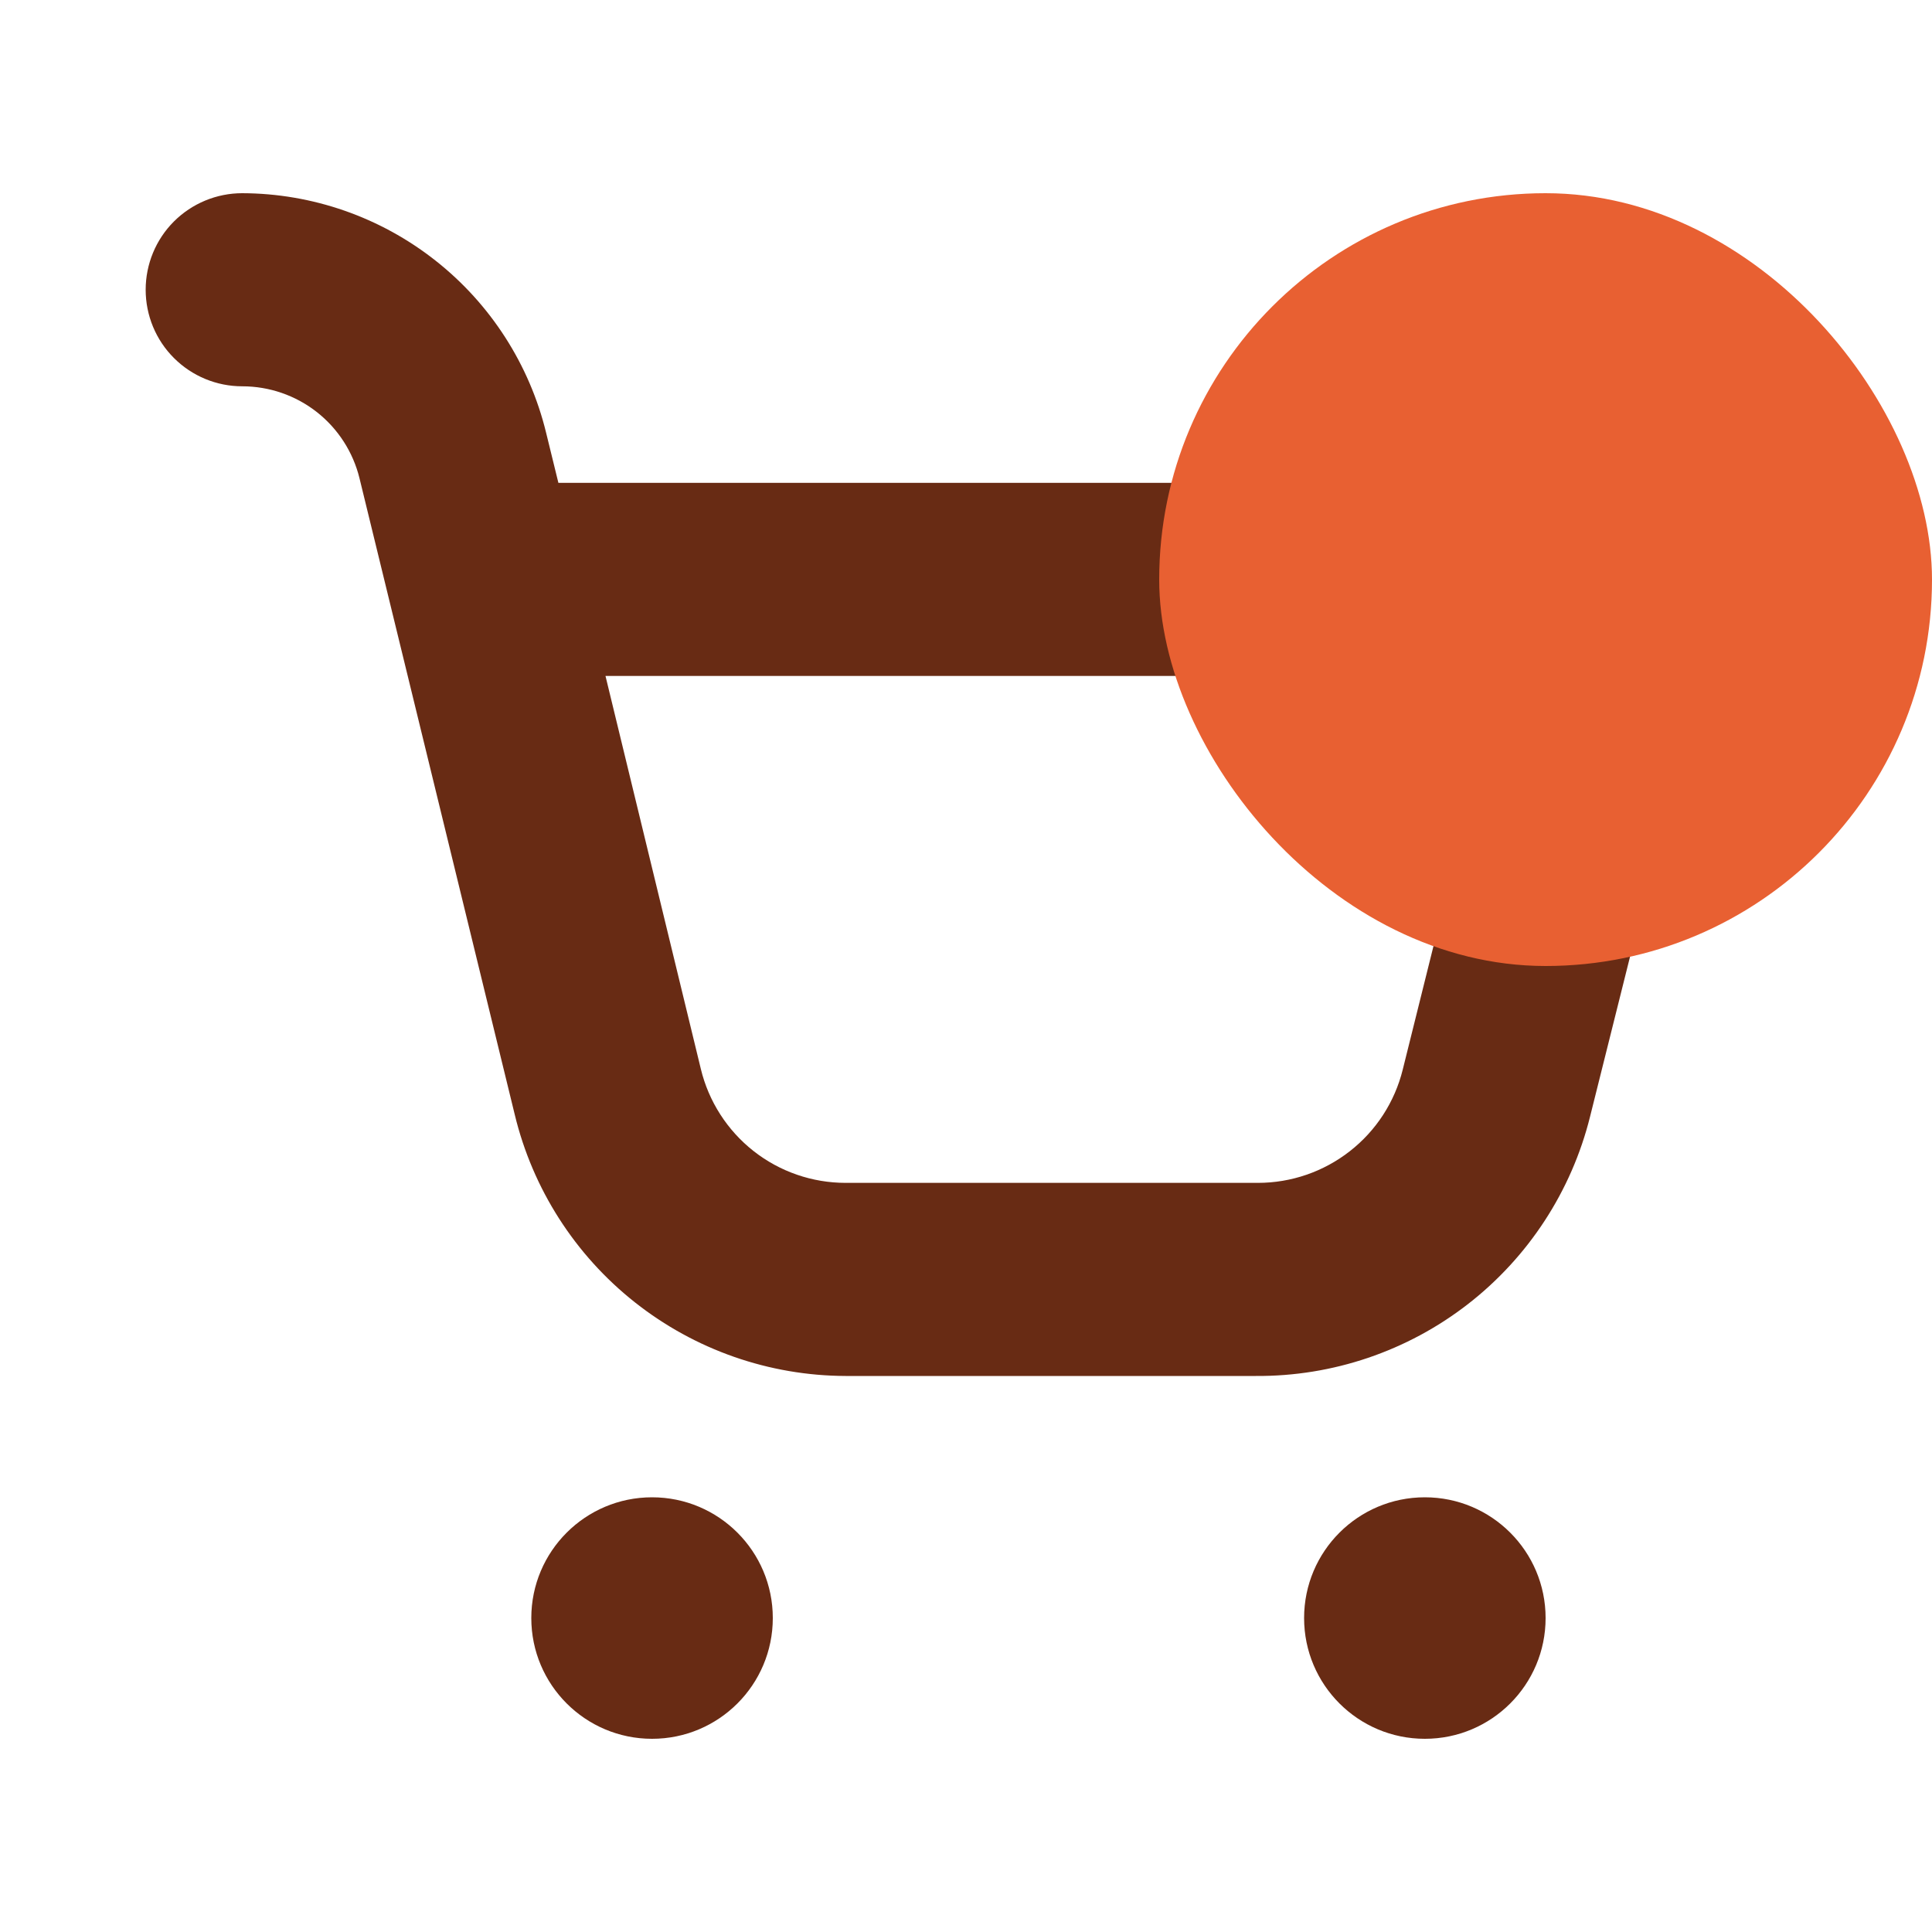
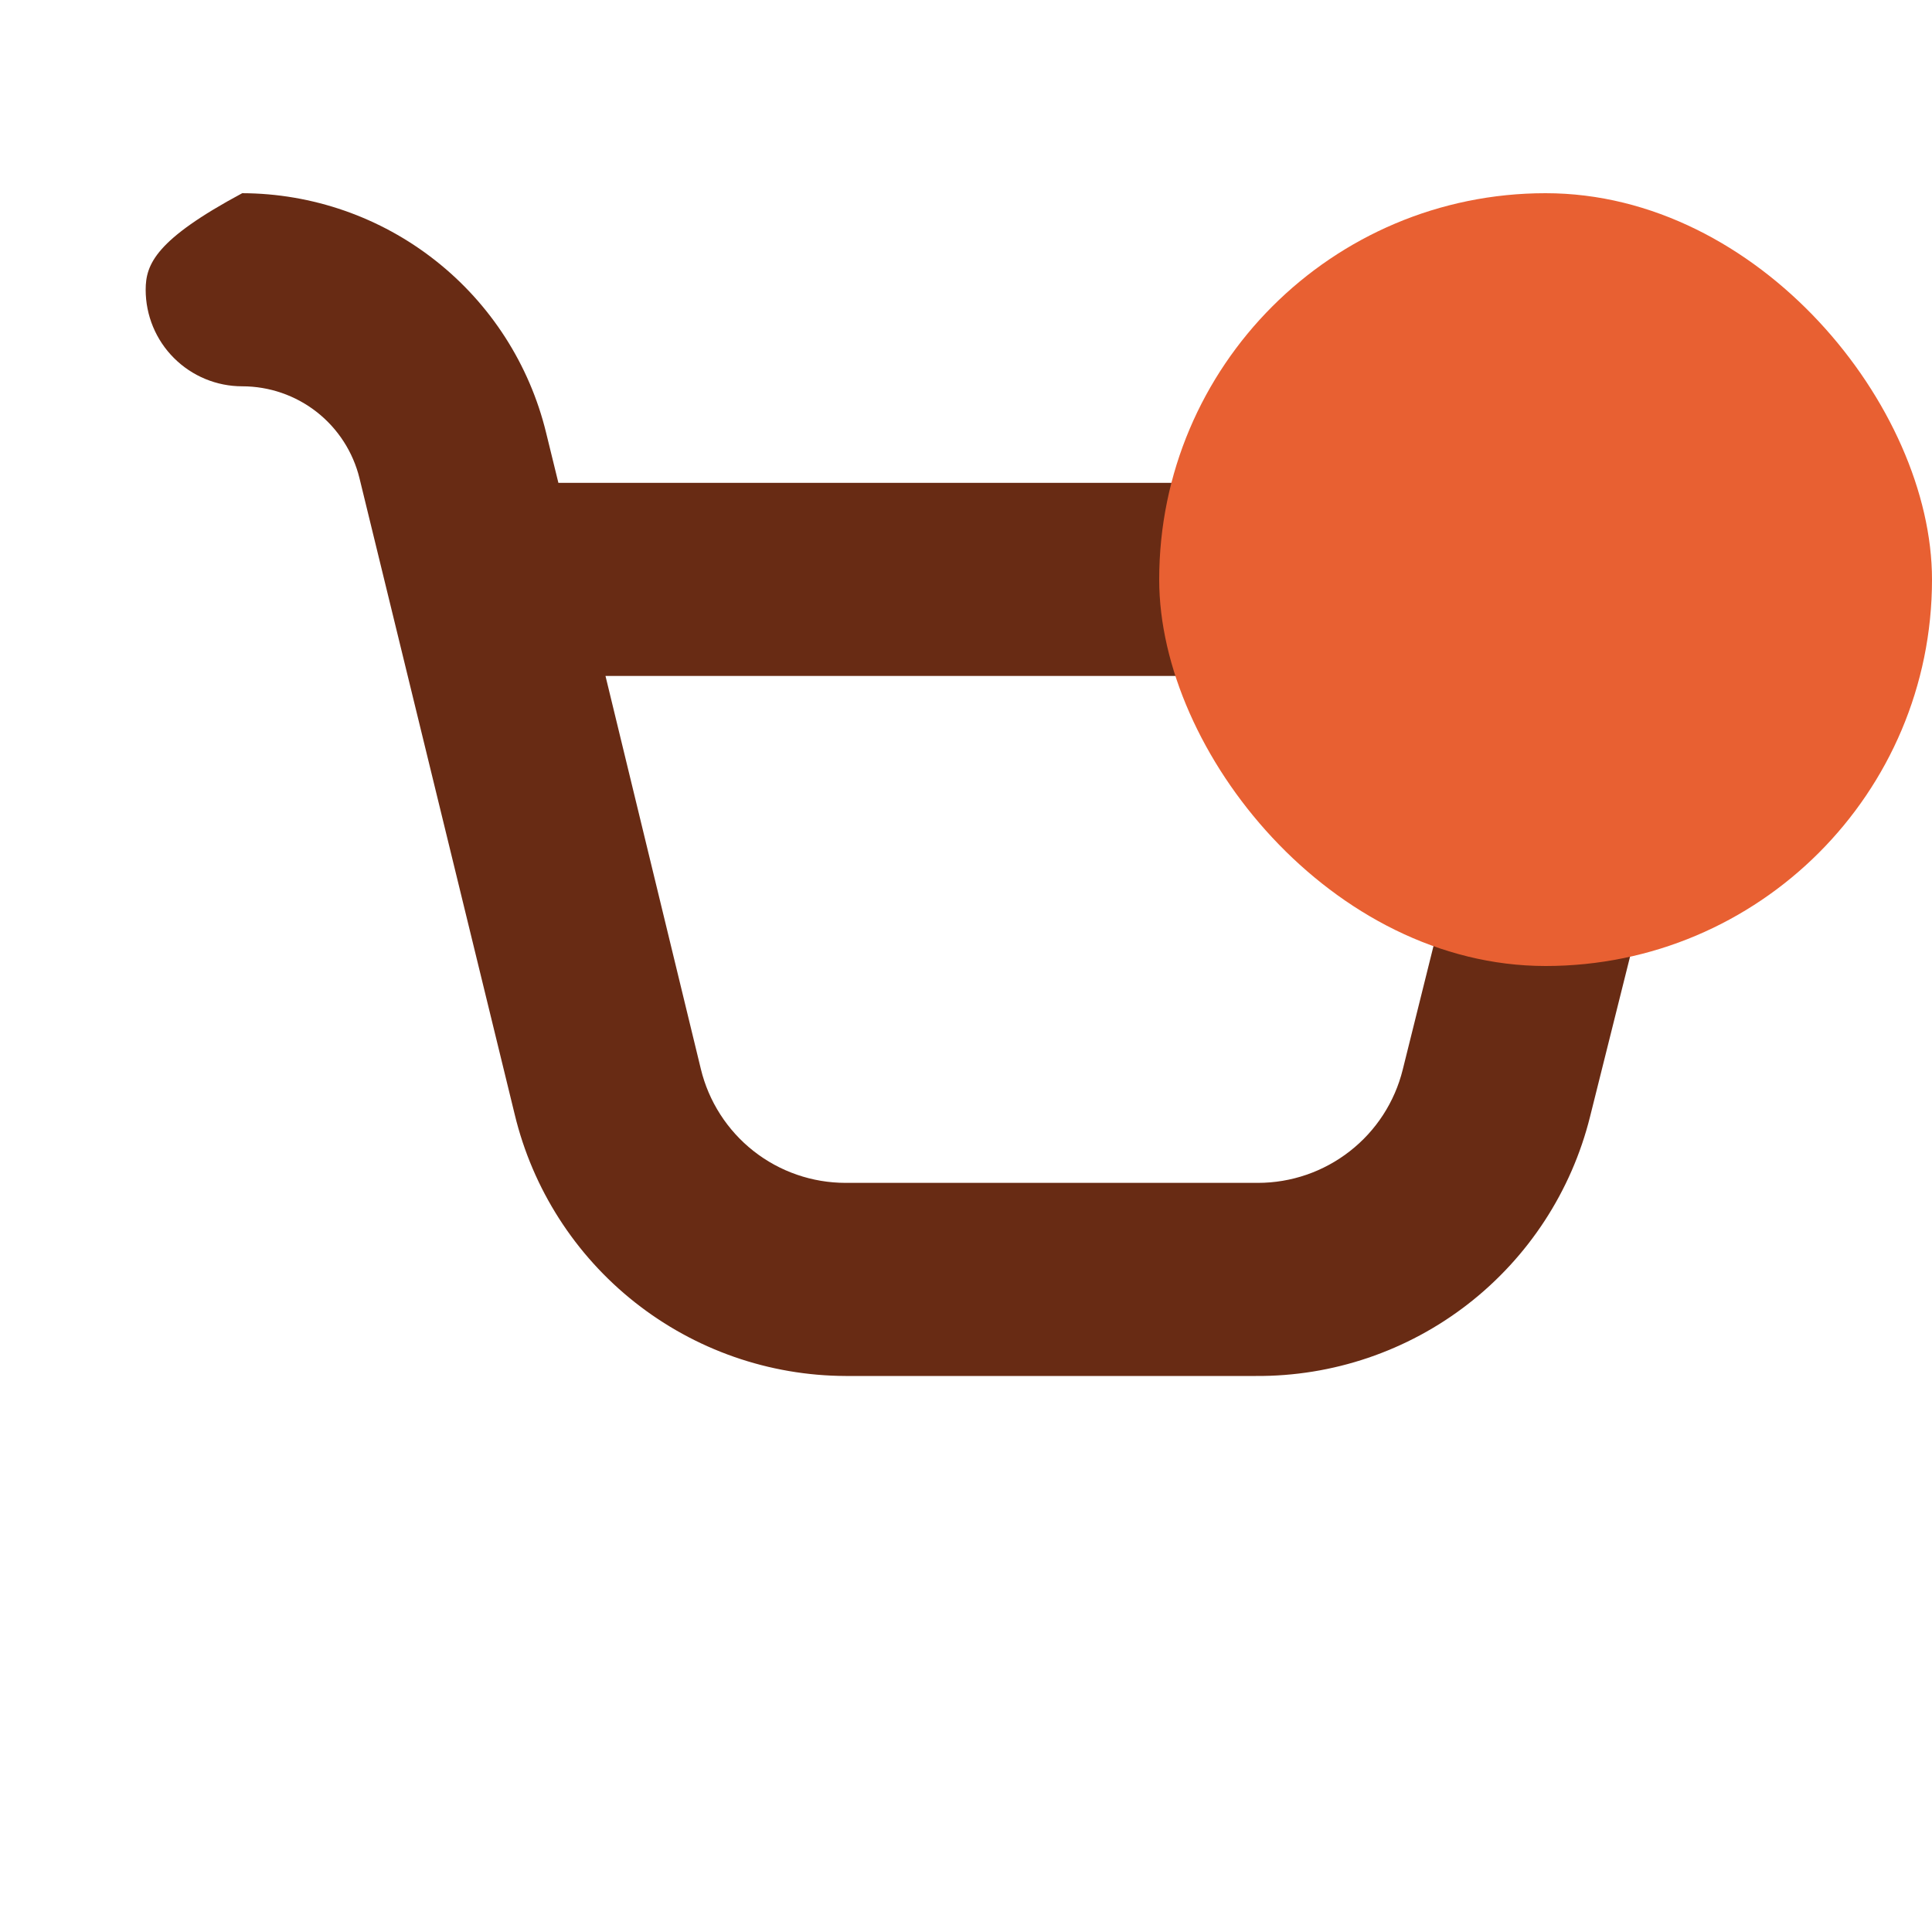
<svg xmlns="http://www.w3.org/2000/svg" width="40" height="40" viewBox="0 0 40 40" fill="none">
-   <path fill-rule="evenodd" clip-rule="evenodd" d="M30.791 9.997H11.561L11.306 8.957C10.962 7.547 10.156 6.292 9.015 5.394C7.875 4.495 6.466 4.004 5.015 4C4.484 4 3.976 4.211 3.601 4.585C3.226 4.96 3.016 5.469 3.016 5.999C3.016 6.529 3.226 7.038 3.601 7.412C3.976 7.787 4.484 7.998 5.015 7.998C5.574 7.998 6.118 8.185 6.558 8.53C6.998 8.875 7.31 9.359 7.443 9.902L10.657 23.075C11.028 24.614 11.905 25.984 13.147 26.965C14.39 27.947 15.925 28.483 17.508 28.488H26.004C27.592 28.498 29.137 27.974 30.391 27.001C31.645 26.027 32.536 24.661 32.92 23.12L34.889 15.244C35.045 14.622 35.057 13.972 34.924 13.344C34.791 12.716 34.516 12.127 34.121 11.621C33.726 11.115 33.221 10.706 32.644 10.424C32.067 10.143 31.433 9.997 30.791 9.997ZM31.001 14.275L29.042 22.146C28.876 22.815 28.491 23.41 27.947 23.834C27.404 24.259 26.734 24.49 26.044 24.49H17.508C16.816 24.49 16.144 24.258 15.6 23.83C15.057 23.402 14.672 22.803 14.51 22.131L12.536 13.995H30.791C30.851 13.995 30.908 14.019 30.951 14.061C30.993 14.103 31.016 14.16 31.016 14.22C31.014 14.239 31.009 14.257 31.001 14.275Z" fill="#682B14" />
-   <path d="M13.5 36C14.881 36 16 34.881 16 33.5C16 32.119 14.881 31 13.5 31C12.119 31 11 32.119 11 33.5C11 34.881 12.119 36 13.5 36Z" fill="#682B14" />
-   <path d="M32 33.5C32 34.881 30.881 36 29.5 36C28.119 36 27 34.881 27 33.5C27 32.119 28.119 31 29.5 31C30.881 31 32 32.119 32 33.5Z" fill="#682B14" />
+   <path fill-rule="evenodd" clip-rule="evenodd" d="M30.791 9.997H11.561L11.306 8.957C10.962 7.547 10.156 6.292 9.015 5.394C7.875 4.495 6.466 4.004 5.015 4C3.226 4.96 3.016 5.469 3.016 5.999C3.016 6.529 3.226 7.038 3.601 7.412C3.976 7.787 4.484 7.998 5.015 7.998C5.574 7.998 6.118 8.185 6.558 8.53C6.998 8.875 7.31 9.359 7.443 9.902L10.657 23.075C11.028 24.614 11.905 25.984 13.147 26.965C14.39 27.947 15.925 28.483 17.508 28.488H26.004C27.592 28.498 29.137 27.974 30.391 27.001C31.645 26.027 32.536 24.661 32.92 23.12L34.889 15.244C35.045 14.622 35.057 13.972 34.924 13.344C34.791 12.716 34.516 12.127 34.121 11.621C33.726 11.115 33.221 10.706 32.644 10.424C32.067 10.143 31.433 9.997 30.791 9.997ZM31.001 14.275L29.042 22.146C28.876 22.815 28.491 23.41 27.947 23.834C27.404 24.259 26.734 24.49 26.044 24.49H17.508C16.816 24.49 16.144 24.258 15.6 23.83C15.057 23.402 14.672 22.803 14.51 22.131L12.536 13.995H30.791C30.851 13.995 30.908 14.019 30.951 14.061C30.993 14.103 31.016 14.16 31.016 14.22C31.014 14.239 31.009 14.257 31.001 14.275Z" fill="#682B14" />
  <rect x="24" y="4" width="16" height="16" rx="8" fill="#E86032" />
</svg>